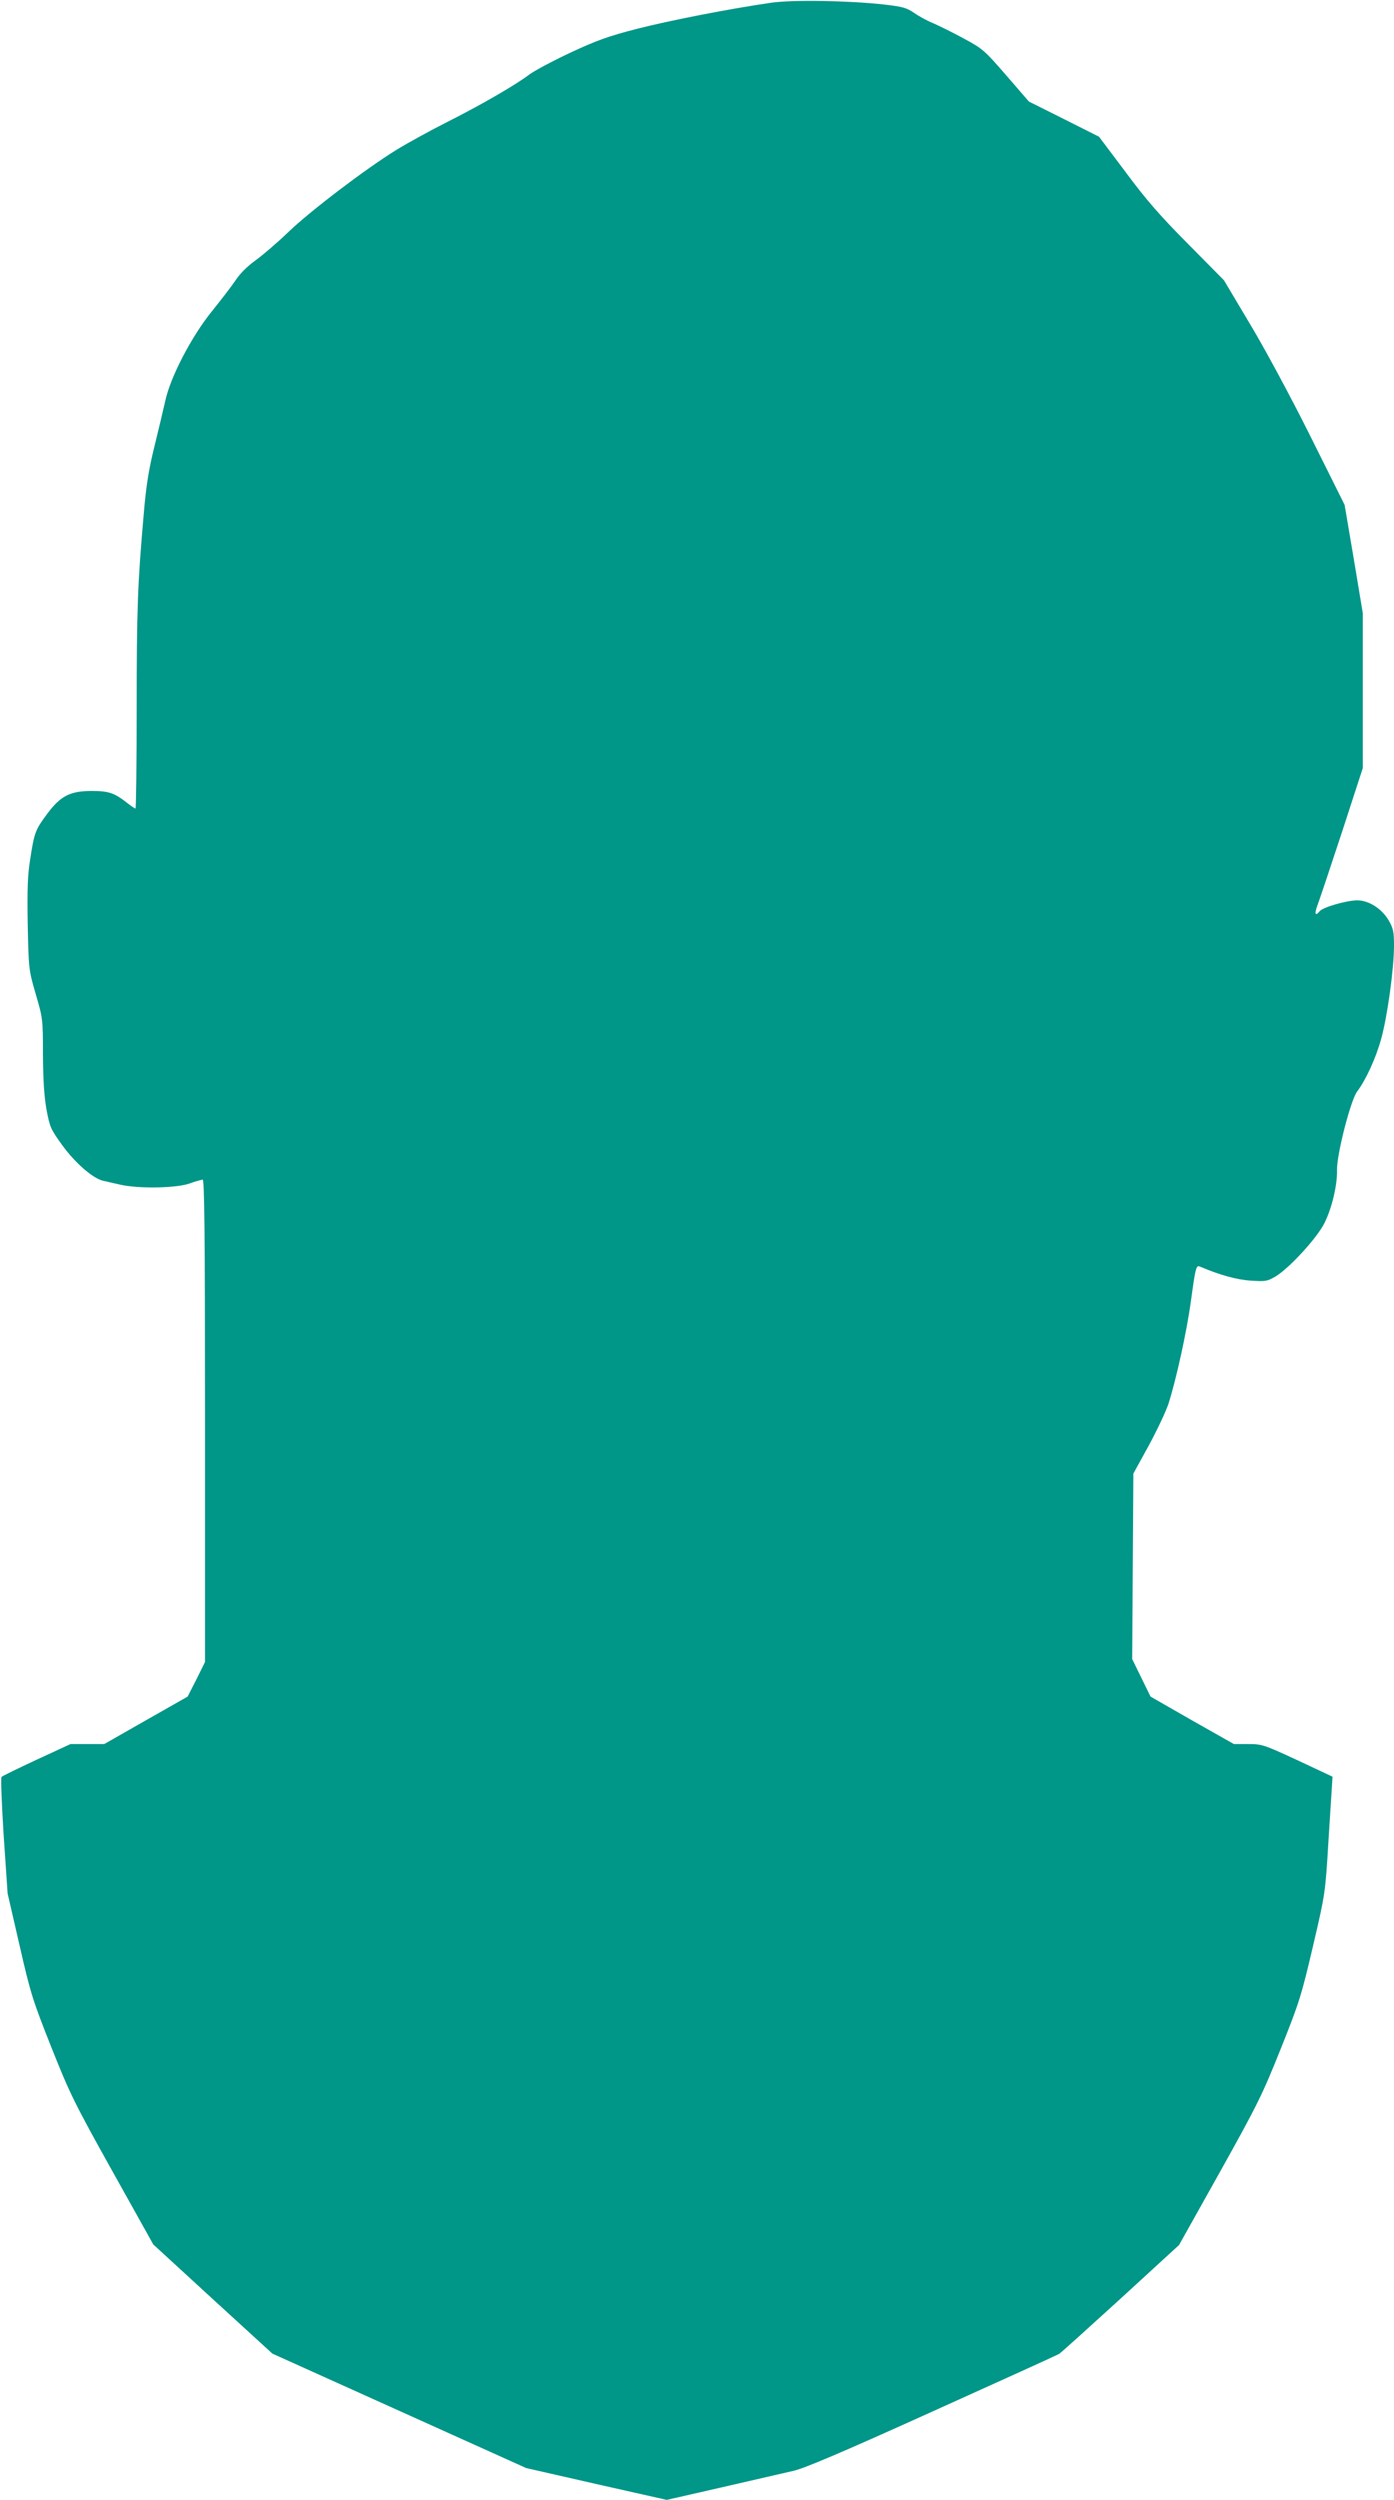
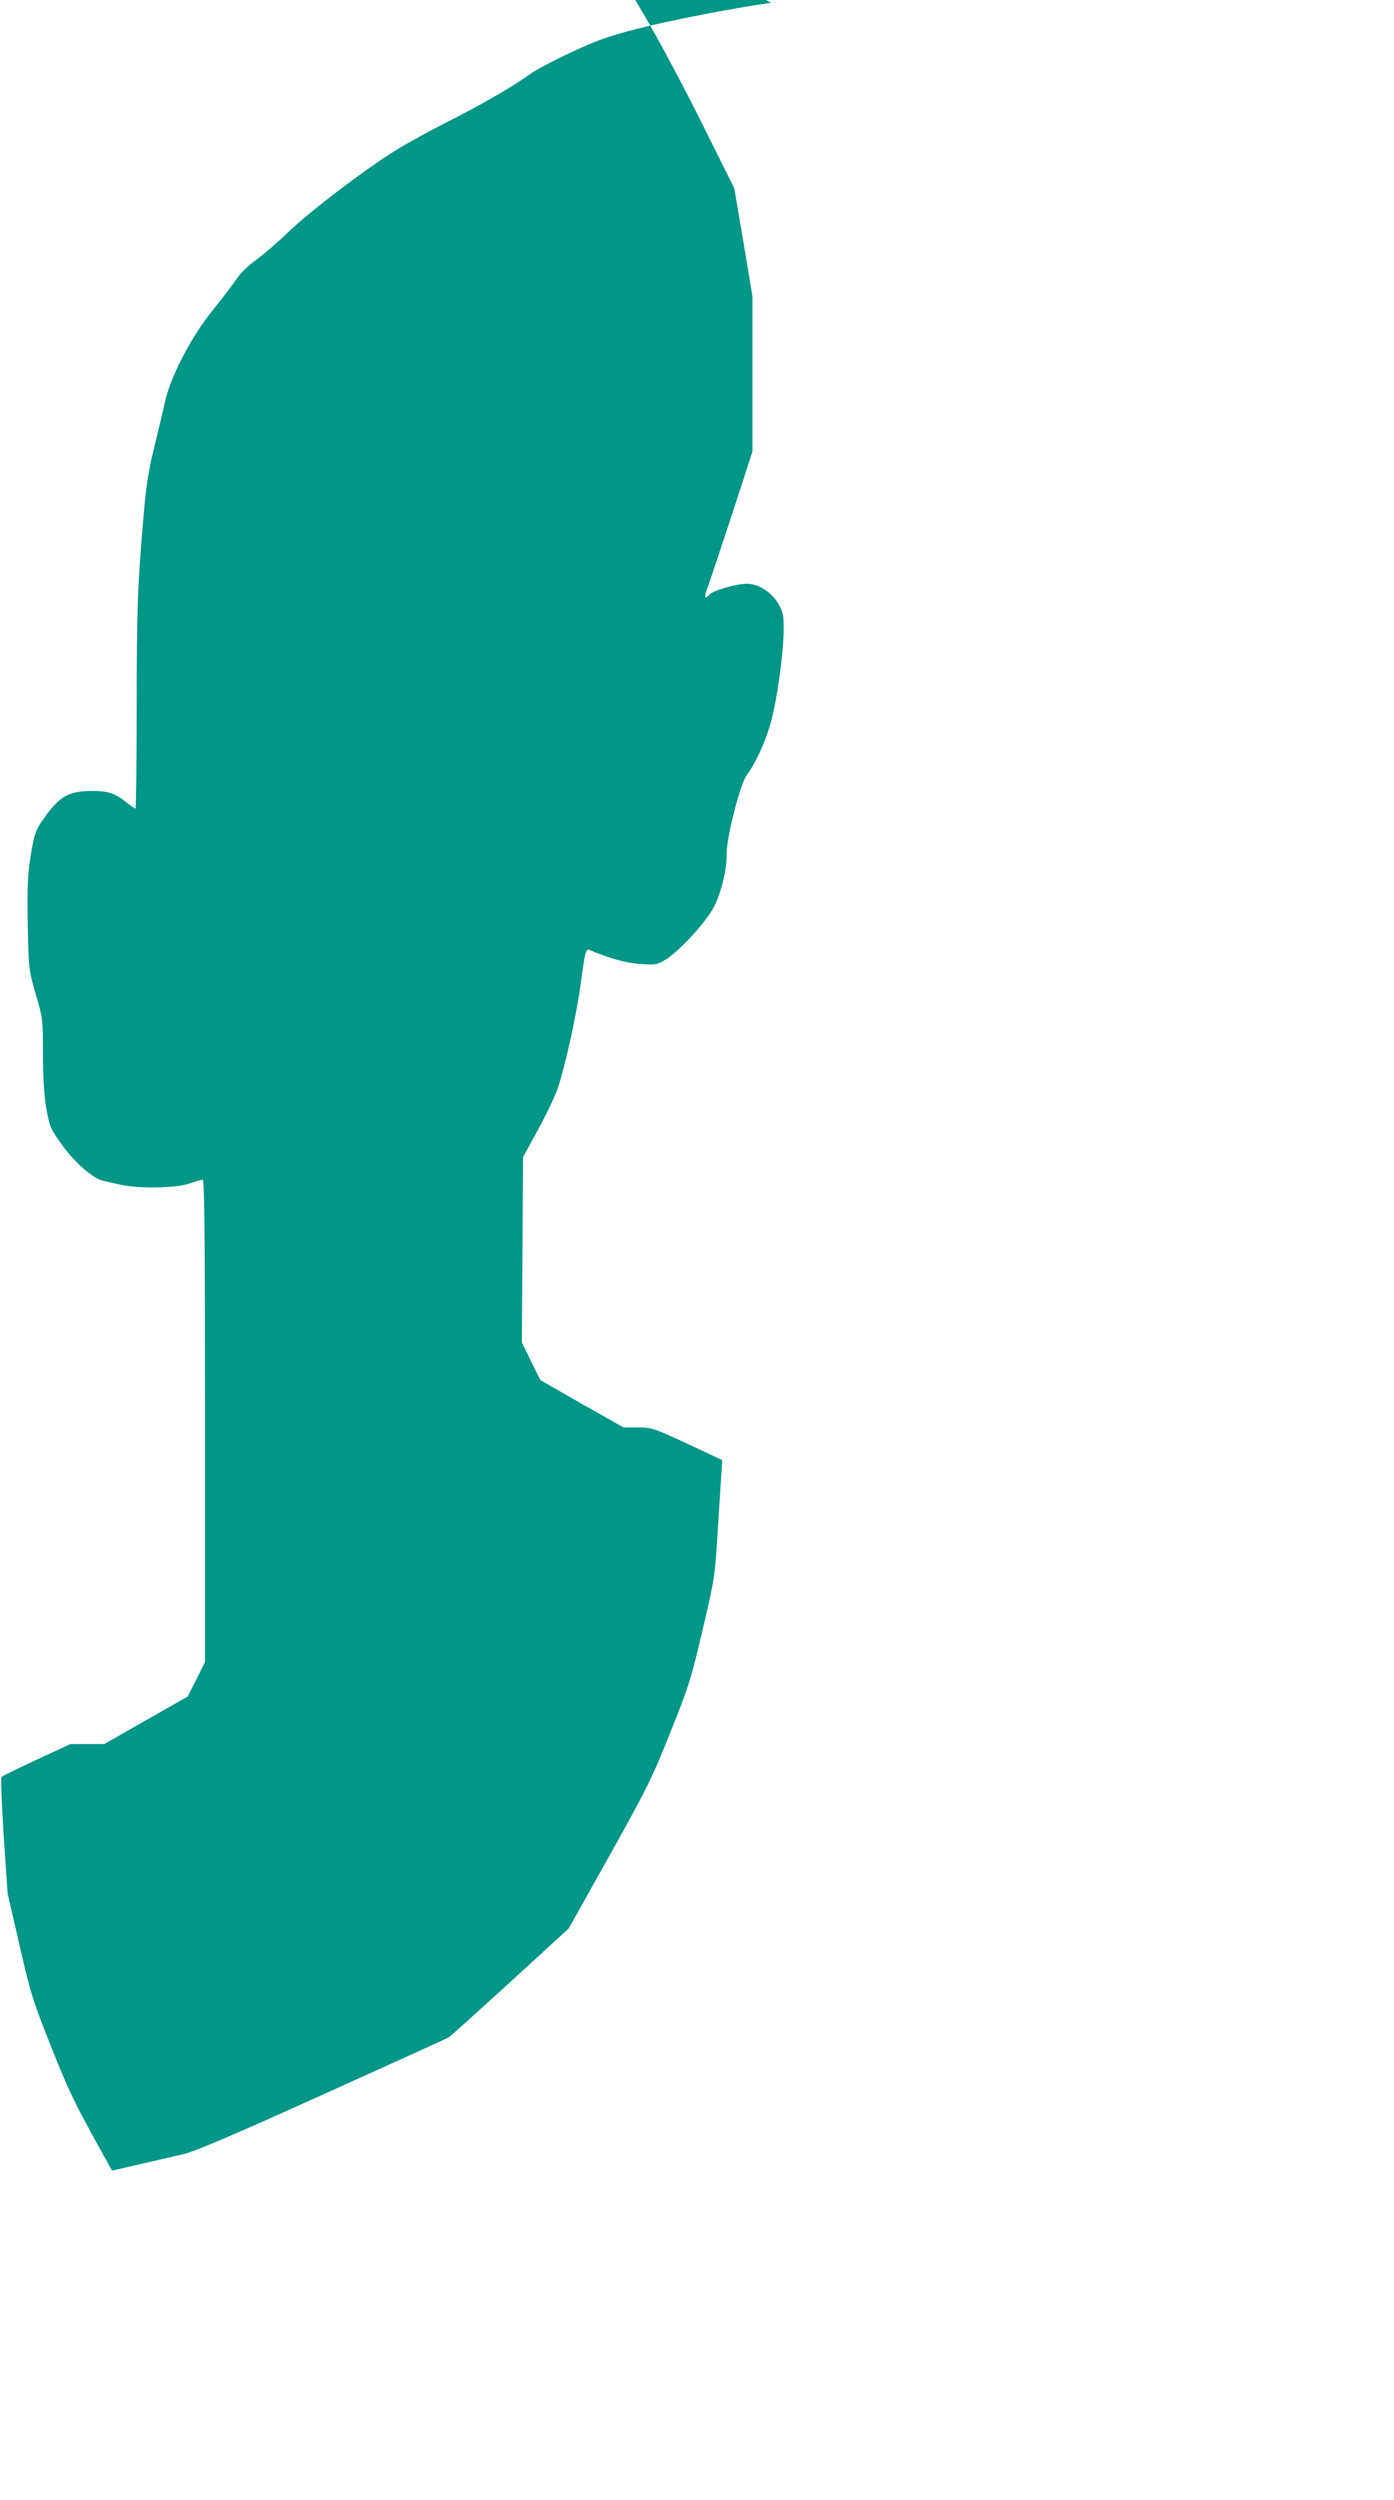
<svg xmlns="http://www.w3.org/2000/svg" version="1.0" width="714pt" height="1280pt" viewBox="0 0 714 1280" preserveAspectRatio="xMidYMid meet">
  <g transform="translate(0,1280) scale(0.1,-0.1)" fill="#009688" stroke="none">
-     <path d="M3950 12786 c-214 -31 -516 -90 -685 -133 -148 -38 -209 -60 -340 -121 -88 -41 -184 -92 -213 -113 -74 -56 -253 -159 -426 -246 -81 -41 -196 -104 -255 -140 -160 -99 -443 -314 -556 -423 -55 -53 -130 -117 -166 -143 -42 -30 -79 -67 -103 -103 -20 -30 -75 -101 -120 -157 -104 -128 -214 -338 -240 -462 -10 -44 -35 -150 -56 -235 -29 -118 -42 -200 -54 -345 -31 -352 -36 -488 -36 -997 0 -280 -3 -508 -6 -508 -3 0 -23 13 -43 29 -65 51 -94 61 -181 61 -111 0 -160 -25 -229 -118 -60 -81 -65 -94 -86 -229 -13 -80 -16 -150 -13 -335 5 -233 5 -233 41 -358 36 -123 37 -127 37 -310 1 -130 6 -213 18 -280 17 -91 21 -101 81 -184 66 -91 158 -171 210 -182 14 -3 54 -12 88 -20 93 -21 284 -18 353 6 30 11 61 19 68 20 9 0 12 -254 12 -1235 l0 -1235 -44 -89 -45 -88 -213 -121 -214 -122 -86 0 -87 0 -173 -80 c-95 -44 -176 -84 -180 -88 -5 -5 1 -141 11 -303 l20 -294 61 -265 c56 -246 68 -283 162 -520 94 -236 116 -283 312 -634 l211 -378 305 -280 305 -279 650 -293 650 -293 360 -82 360 -81 285 65 c157 36 321 74 365 84 57 13 261 100 712 304 348 157 639 289 647 294 8 4 149 132 315 283 l300 275 210 375 c193 346 217 395 311 630 95 237 106 273 165 525 63 270 63 270 79 535 9 146 18 280 19 299 l2 34 -179 84 c-173 80 -182 83 -253 83 l-73 0 -214 121 -213 122 -47 96 -47 96 3 475 3 475 77 140 c42 77 88 174 102 215 39 120 95 373 116 530 24 176 27 184 48 174 96 -41 187 -67 258 -71 75 -5 84 -4 127 21 70 42 212 196 251 274 38 77 66 193 64 272 -1 81 70 357 103 401 44 58 96 170 123 269 32 113 66 362 66 478 0 72 -4 89 -27 129 -35 60 -102 103 -161 103 -55 0 -175 -35 -192 -55 -24 -29 -29 -15 -11 33 10 26 66 194 125 373 l106 326 0 397 0 397 -46 277 -47 277 -177 355 c-102 204 -234 449 -310 575 l-131 220 -183 185 c-142 143 -215 226 -320 368 l-137 182 -179 90 -180 90 -116 134 c-111 128 -121 137 -218 189 -55 30 -126 65 -156 78 -30 12 -74 36 -98 53 -38 26 -58 32 -155 43 -180 20 -467 25 -577 9z" />
+     <path d="M3950 12786 c-214 -31 -516 -90 -685 -133 -148 -38 -209 -60 -340 -121 -88 -41 -184 -92 -213 -113 -74 -56 -253 -159 -426 -246 -81 -41 -196 -104 -255 -140 -160 -99 -443 -314 -556 -423 -55 -53 -130 -117 -166 -143 -42 -30 -79 -67 -103 -103 -20 -30 -75 -101 -120 -157 -104 -128 -214 -338 -240 -462 -10 -44 -35 -150 -56 -235 -29 -118 -42 -200 -54 -345 -31 -352 -36 -488 -36 -997 0 -280 -3 -508 -6 -508 -3 0 -23 13 -43 29 -65 51 -94 61 -181 61 -111 0 -160 -25 -229 -118 -60 -81 -65 -94 -86 -229 -13 -80 -16 -150 -13 -335 5 -233 5 -233 41 -358 36 -123 37 -127 37 -310 1 -130 6 -213 18 -280 17 -91 21 -101 81 -184 66 -91 158 -171 210 -182 14 -3 54 -12 88 -20 93 -21 284 -18 353 6 30 11 61 19 68 20 9 0 12 -254 12 -1235 l0 -1235 -44 -89 -45 -88 -213 -121 -214 -122 -86 0 -87 0 -173 -80 c-95 -44 -176 -84 -180 -88 -5 -5 1 -141 11 -303 l20 -294 61 -265 c56 -246 68 -283 162 -520 94 -236 116 -283 312 -634 c157 36 321 74 365 84 57 13 261 100 712 304 348 157 639 289 647 294 8 4 149 132 315 283 l300 275 210 375 c193 346 217 395 311 630 95 237 106 273 165 525 63 270 63 270 79 535 9 146 18 280 19 299 l2 34 -179 84 c-173 80 -182 83 -253 83 l-73 0 -214 121 -213 122 -47 96 -47 96 3 475 3 475 77 140 c42 77 88 174 102 215 39 120 95 373 116 530 24 176 27 184 48 174 96 -41 187 -67 258 -71 75 -5 84 -4 127 21 70 42 212 196 251 274 38 77 66 193 64 272 -1 81 70 357 103 401 44 58 96 170 123 269 32 113 66 362 66 478 0 72 -4 89 -27 129 -35 60 -102 103 -161 103 -55 0 -175 -35 -192 -55 -24 -29 -29 -15 -11 33 10 26 66 194 125 373 l106 326 0 397 0 397 -46 277 -47 277 -177 355 c-102 204 -234 449 -310 575 l-131 220 -183 185 c-142 143 -215 226 -320 368 l-137 182 -179 90 -180 90 -116 134 c-111 128 -121 137 -218 189 -55 30 -126 65 -156 78 -30 12 -74 36 -98 53 -38 26 -58 32 -155 43 -180 20 -467 25 -577 9z" />
  </g>
</svg>